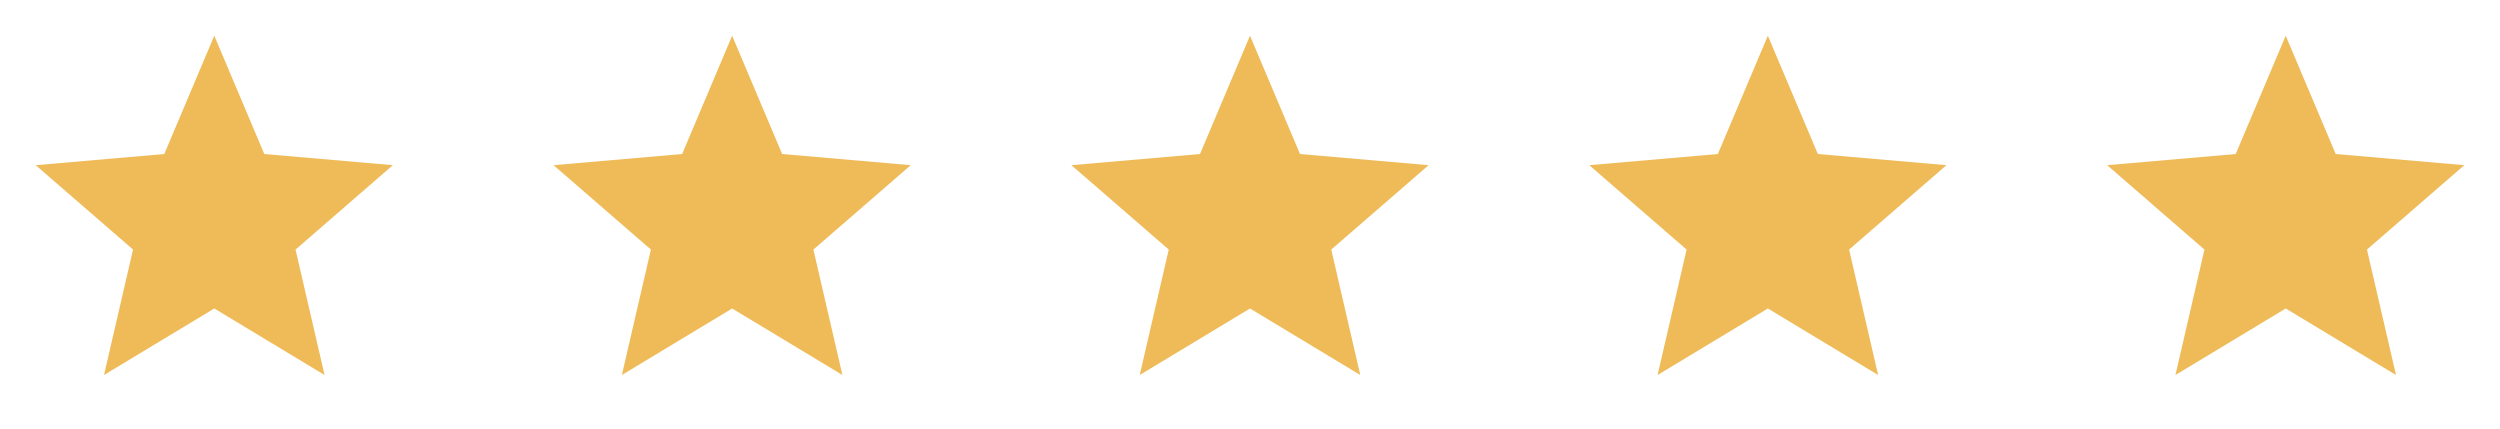
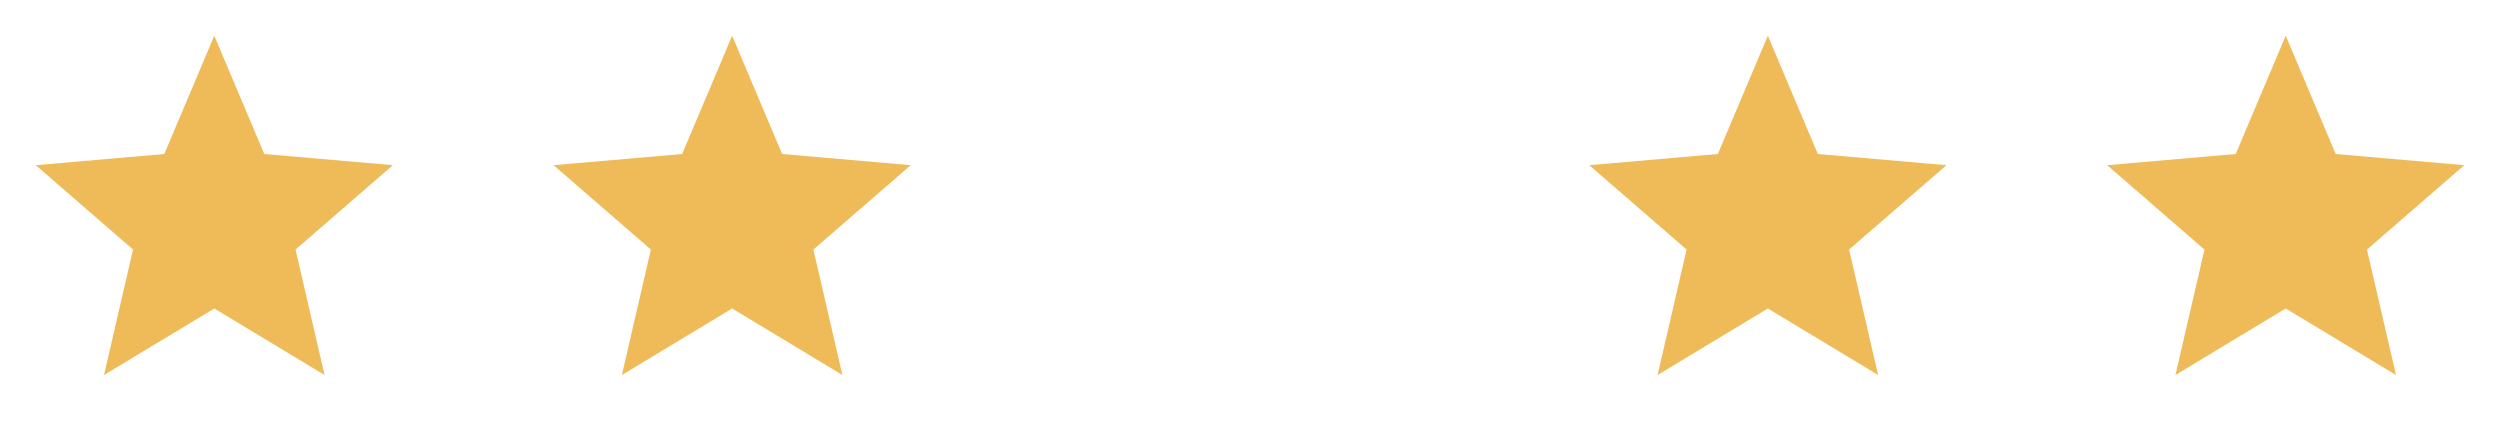
<svg xmlns="http://www.w3.org/2000/svg" width="140" height="24" viewBox="0 0 140 24" fill="none">
  <path d="M5.825 21L7.45 13.975L2 9.25L9.2 8.625L12 2L14.8 8.625L22 9.25L16.55 13.975L18.175 21L12 17.275L5.825 21Z" fill="#EEBB58" />
  <path d="M34.825 21L36.45 13.975L31 9.25L38.2 8.625L41 2L43.8 8.625L51 9.25L45.55 13.975L47.175 21L41 17.275L34.825 21Z" fill="#EEBB58" />
-   <path d="M63.825 21L65.45 13.975L60 9.25L67.2 8.625L70 2L72.8 8.625L80 9.25L74.55 13.975L76.175 21L70 17.275L63.825 21Z" fill="#EEBB58" />
  <path d="M92.825 21L94.45 13.975L89 9.25L96.2 8.625L99 2L101.8 8.625L109 9.25L103.55 13.975L105.175 21L99 17.275L92.825 21Z" fill="#EEBB58" />
  <path d="M121.825 21L123.45 13.975L118 9.25L125.2 8.625L128 2L130.8 8.625L138 9.25L132.55 13.975L134.175 21L128 17.275L121.825 21Z" fill="#EEBB58" />
</svg>